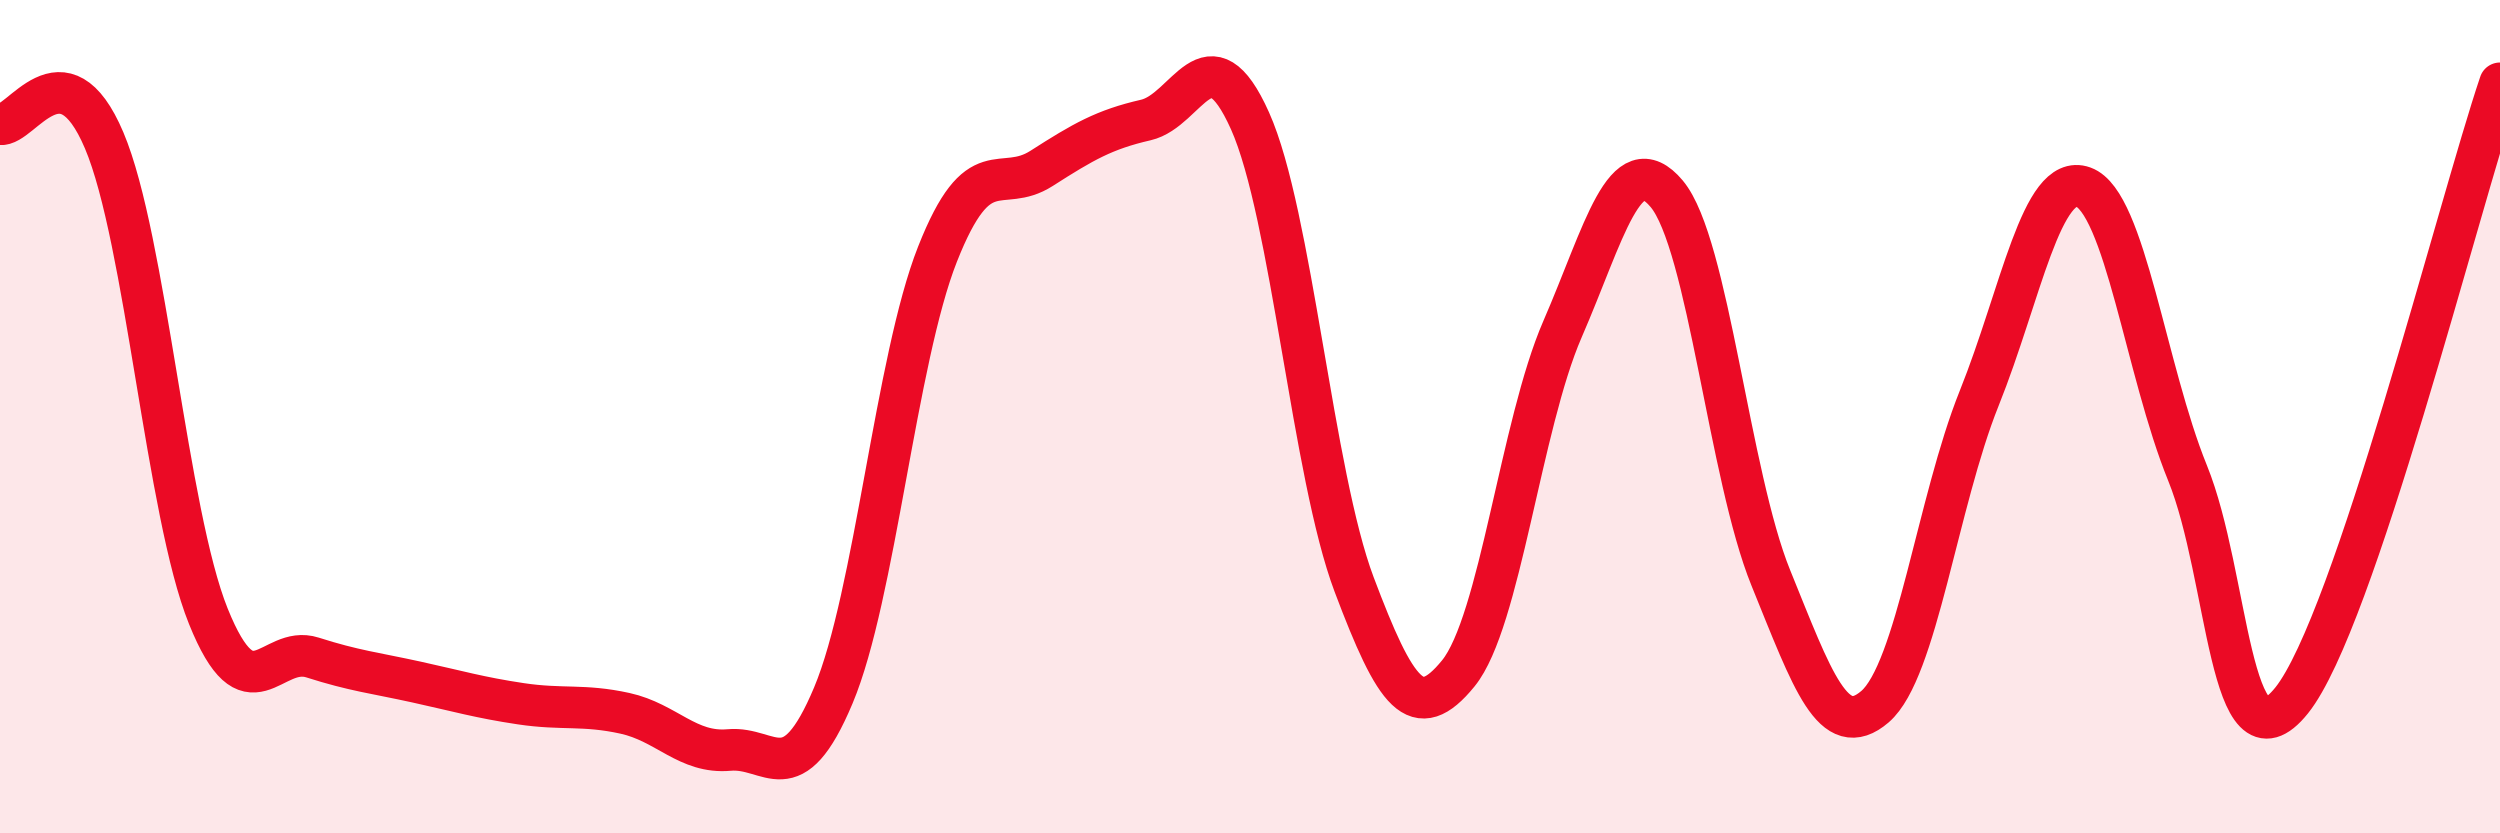
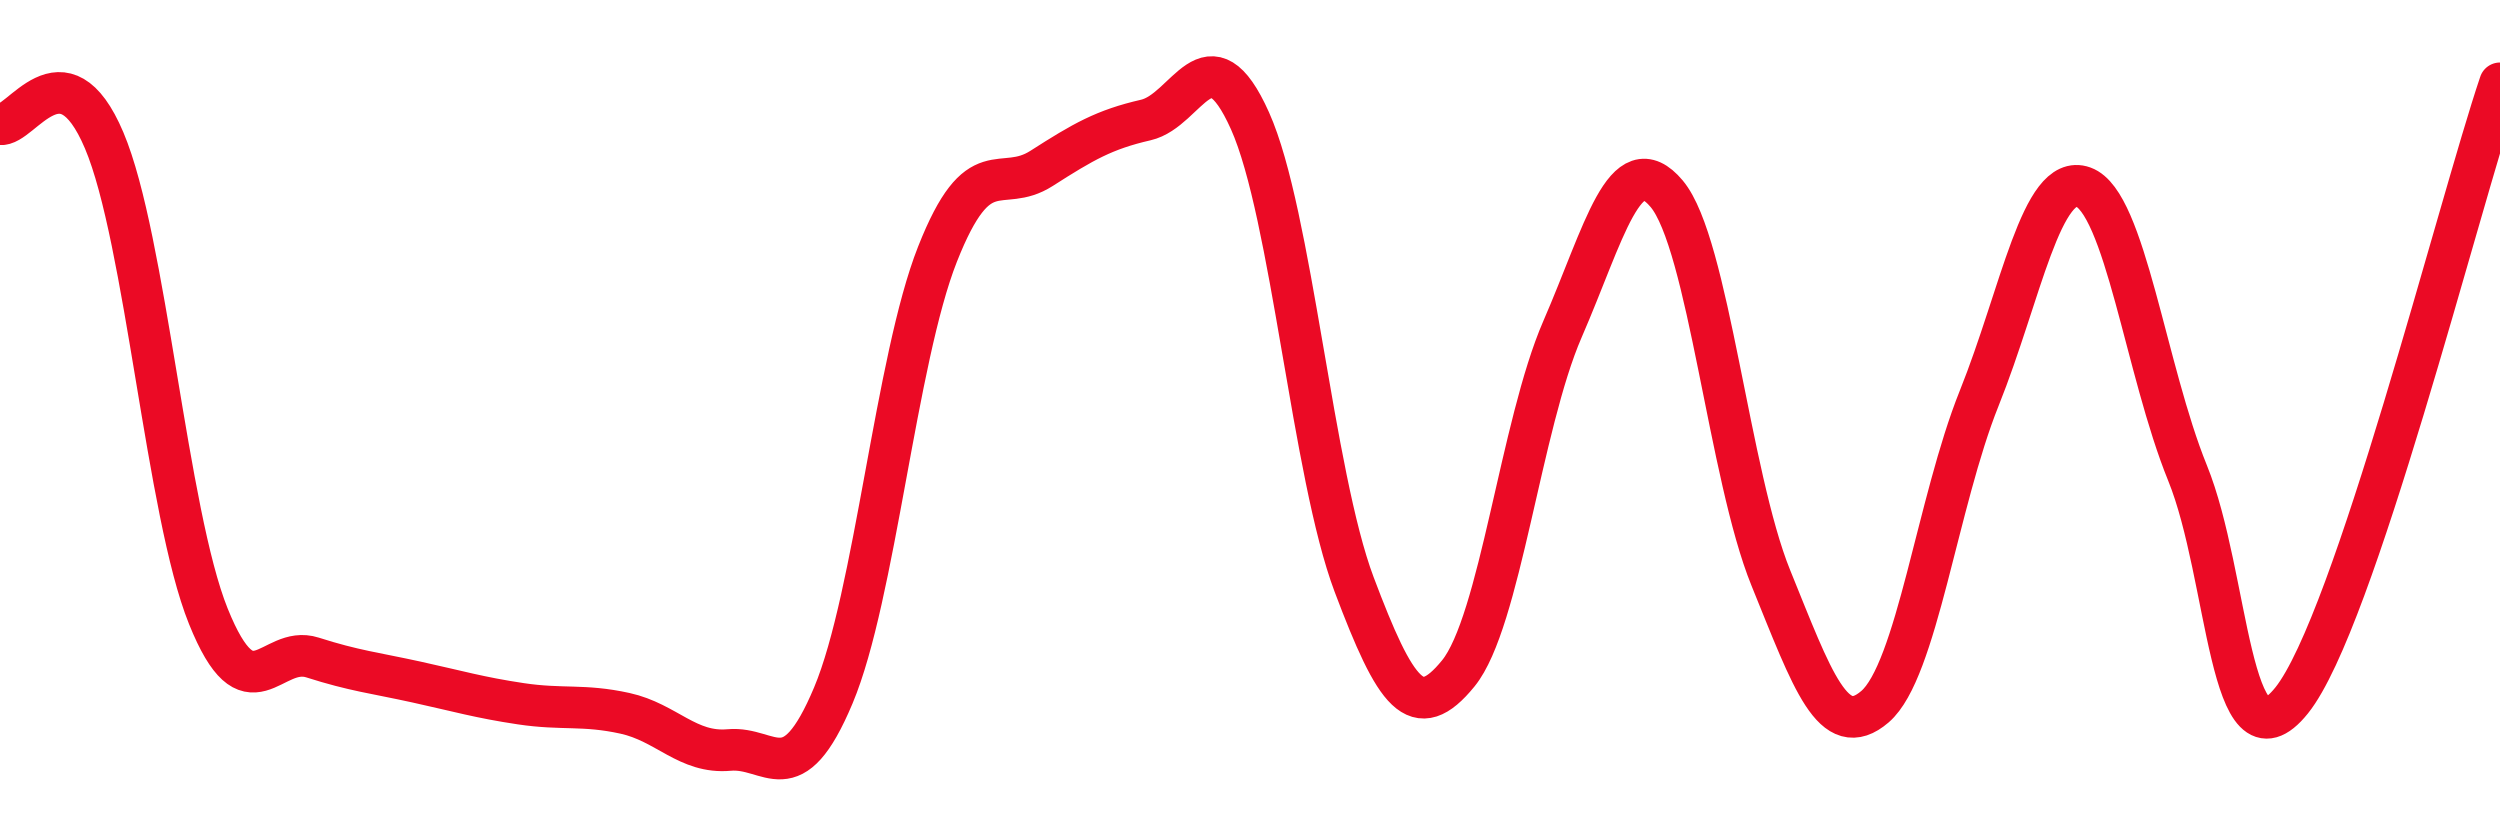
<svg xmlns="http://www.w3.org/2000/svg" width="60" height="20" viewBox="0 0 60 20">
-   <path d="M 0,2.98 C 0.5,3.06 1.5,1.01 2.5,3.37 C 3.5,5.73 4,12.31 5,14.79 C 6,17.27 6.5,15.46 7.5,15.78 C 8.5,16.1 9,16.15 10,16.37 C 11,16.59 11.5,16.74 12.5,16.89 C 13.5,17.04 14,16.9 15,17.12 C 16,17.34 16.5,18.09 17.5,18 C 18.5,17.91 19,19.07 20,16.69 C 21,14.31 21.5,8.63 22.5,6.1 C 23.5,3.57 24,4.68 25,4.04 C 26,3.4 26.5,3.11 27.5,2.88 C 28.5,2.65 29,0.67 30,2.9 C 31,5.13 31.5,11.38 32.5,14.03 C 33.5,16.68 34,17.39 35,16.16 C 36,14.93 36.5,10.2 37.5,7.9 C 38.5,5.6 39,3.46 40,4.65 C 41,5.84 41.5,11.41 42.5,13.87 C 43.5,16.33 44,17.82 45,16.96 C 46,16.1 46.5,12.05 47.5,9.56 C 48.5,7.07 49,4.13 50,4.49 C 51,4.85 51.5,8.89 52.5,11.35 C 53.5,13.81 53.5,18.68 55,16.81 C 56.5,14.94 59,4.96 60,2L60 20L0 20Z" fill="#EB0A25" opacity="0.1" stroke-linecap="round" stroke-linejoin="round" />
  <path d="M 0,2.98 C 0.5,3.06 1.5,1.01 2.5,3.37 C 3.5,5.73 4,12.31 5,14.79 C 6,17.27 6.5,15.46 7.5,15.78 C 8.5,16.1 9,16.15 10,16.37 C 11,16.59 11.5,16.74 12.5,16.89 C 13.5,17.04 14,16.9 15,17.12 C 16,17.34 16.5,18.09 17.5,18 C 18.5,17.91 19,19.07 20,16.69 C 21,14.31 21.5,8.63 22.5,6.1 C 23.5,3.57 24,4.68 25,4.04 C 26,3.4 26.5,3.11 27.5,2.88 C 28.5,2.65 29,0.67 30,2.9 C 31,5.13 31.5,11.38 32.5,14.03 C 33.5,16.68 34,17.39 35,16.16 C 36,14.93 36.5,10.2 37.5,7.9 C 38.5,5.6 39,3.46 40,4.65 C 41,5.84 41.5,11.41 42.5,13.87 C 43.5,16.33 44,17.82 45,16.96 C 46,16.1 46.5,12.05 47.5,9.56 C 48.5,7.07 49,4.13 50,4.49 C 51,4.85 51.5,8.89 52.5,11.35 C 53.5,13.81 53.5,18.68 55,16.81 C 56.5,14.94 59,4.96 60,2" stroke="#EB0A25" stroke-width="1" fill="none" stroke-linecap="round" stroke-linejoin="round" />
</svg>